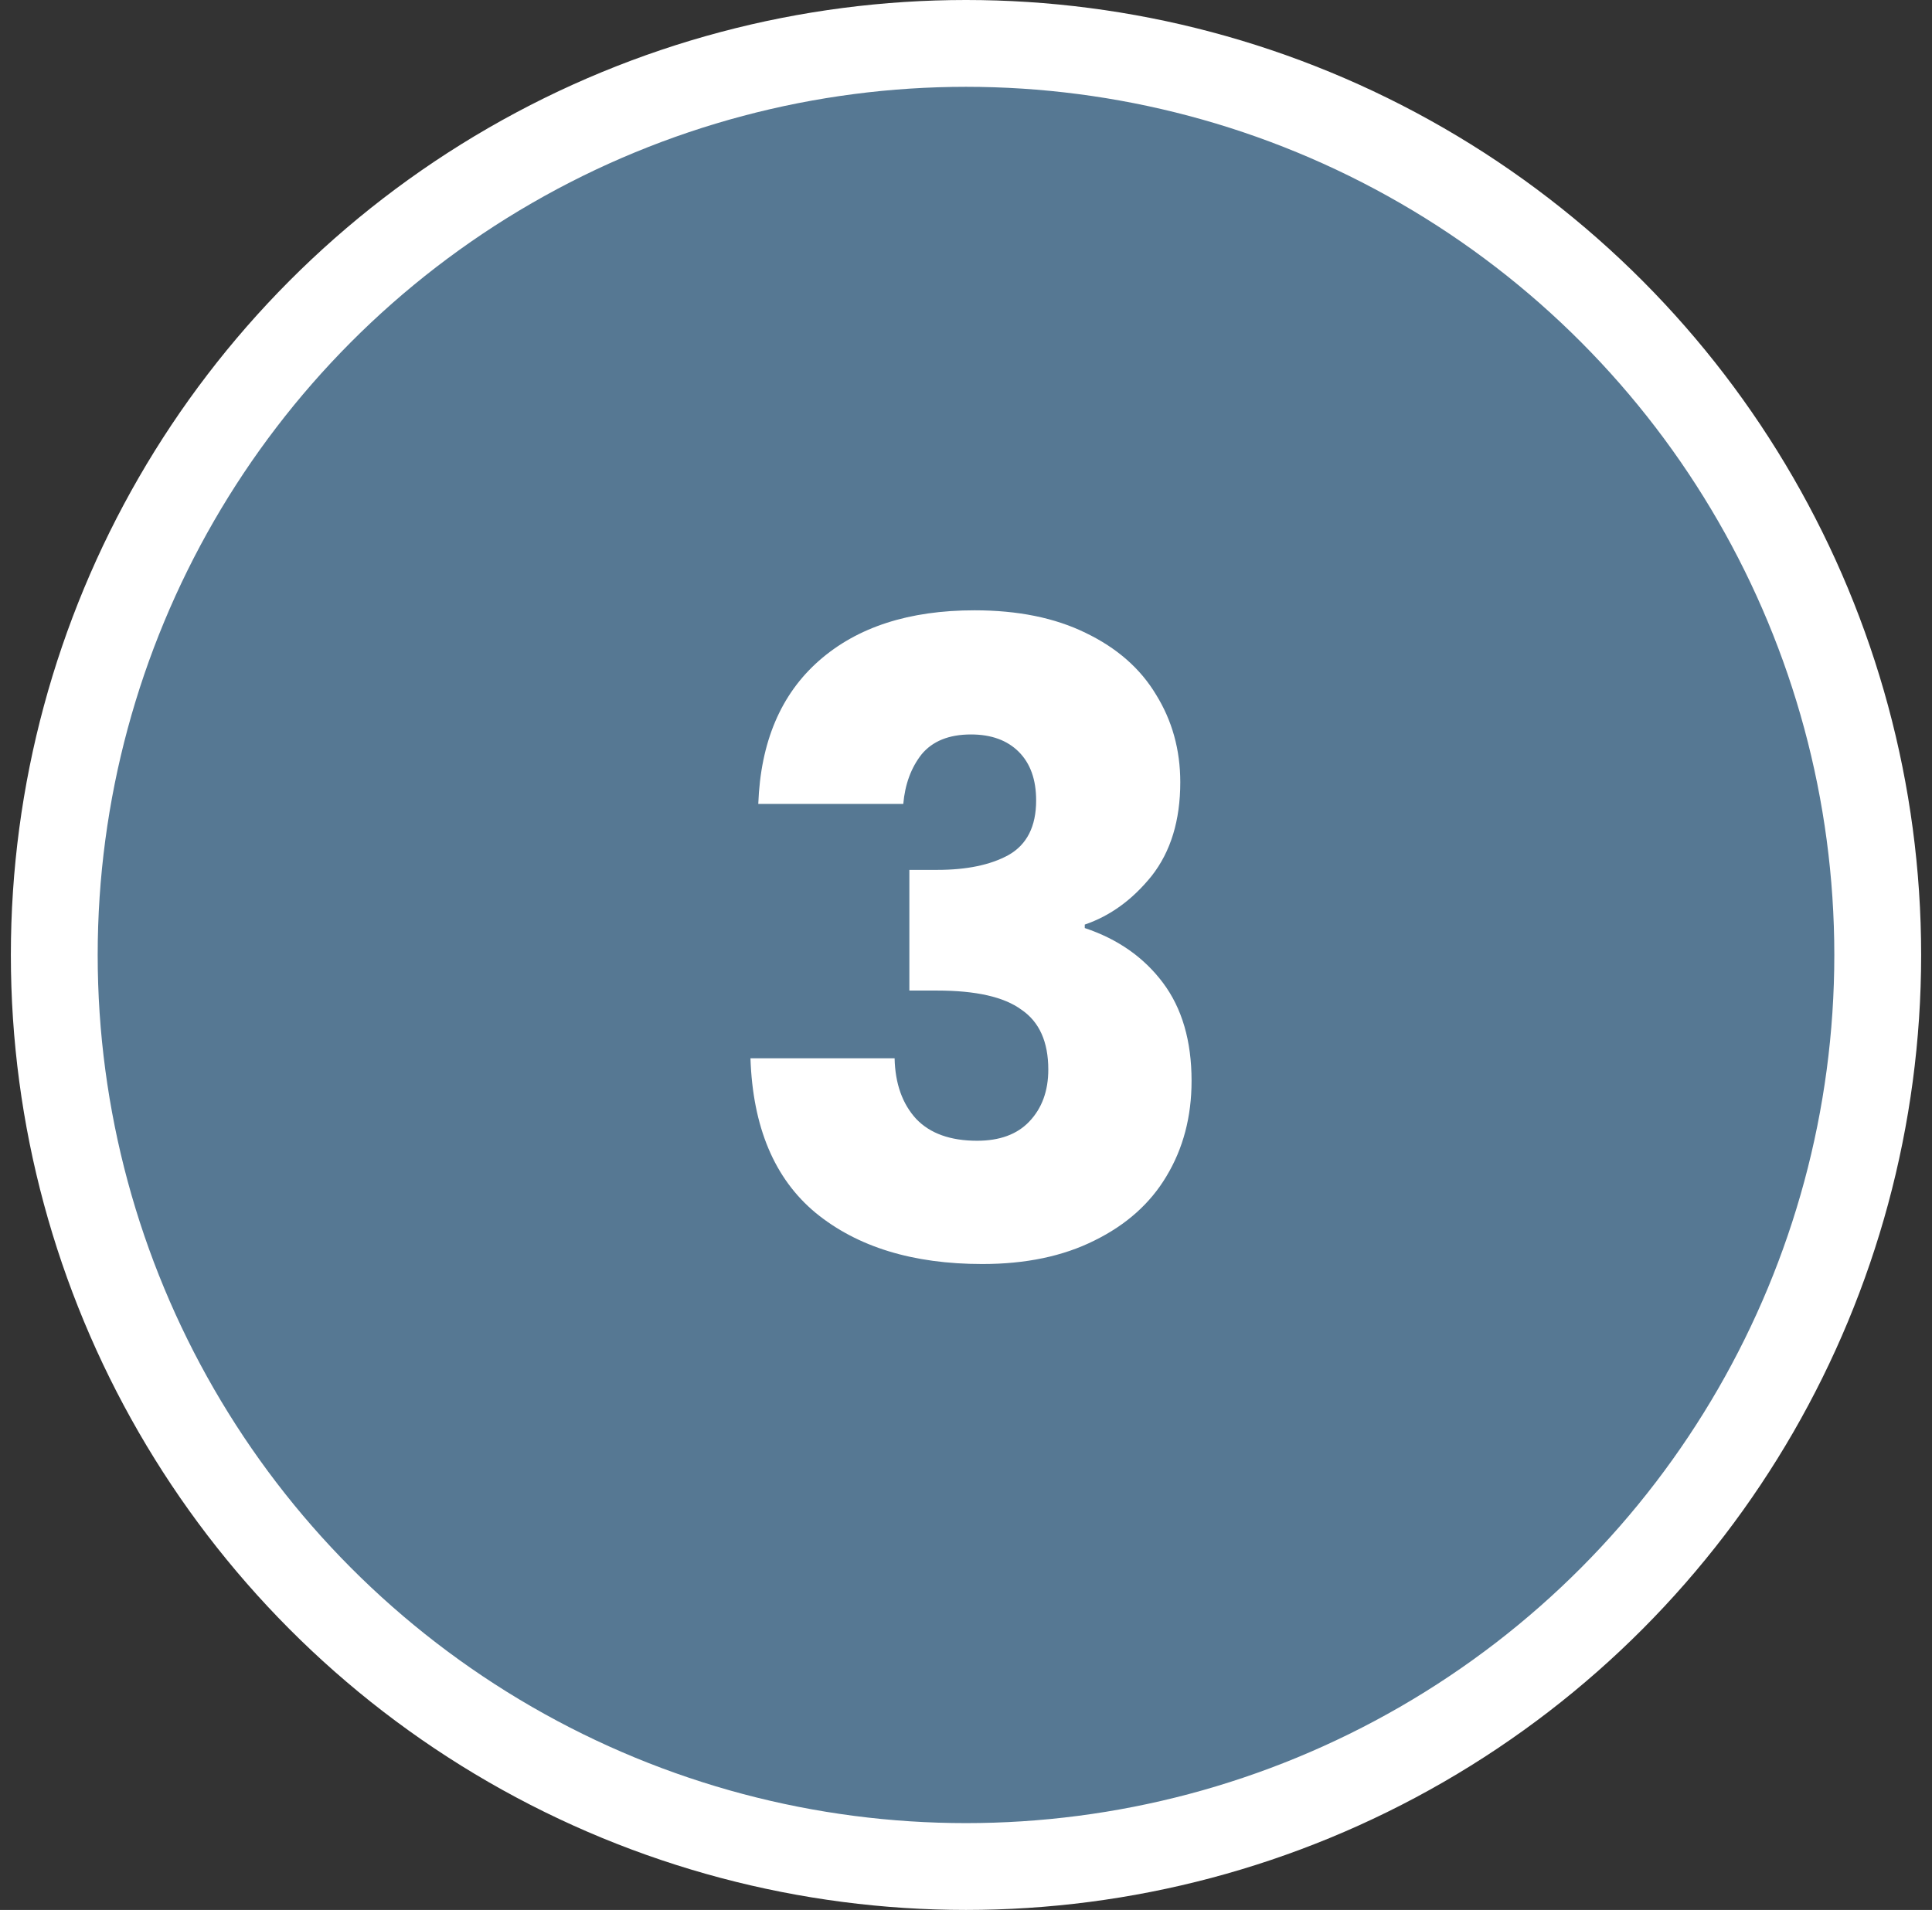
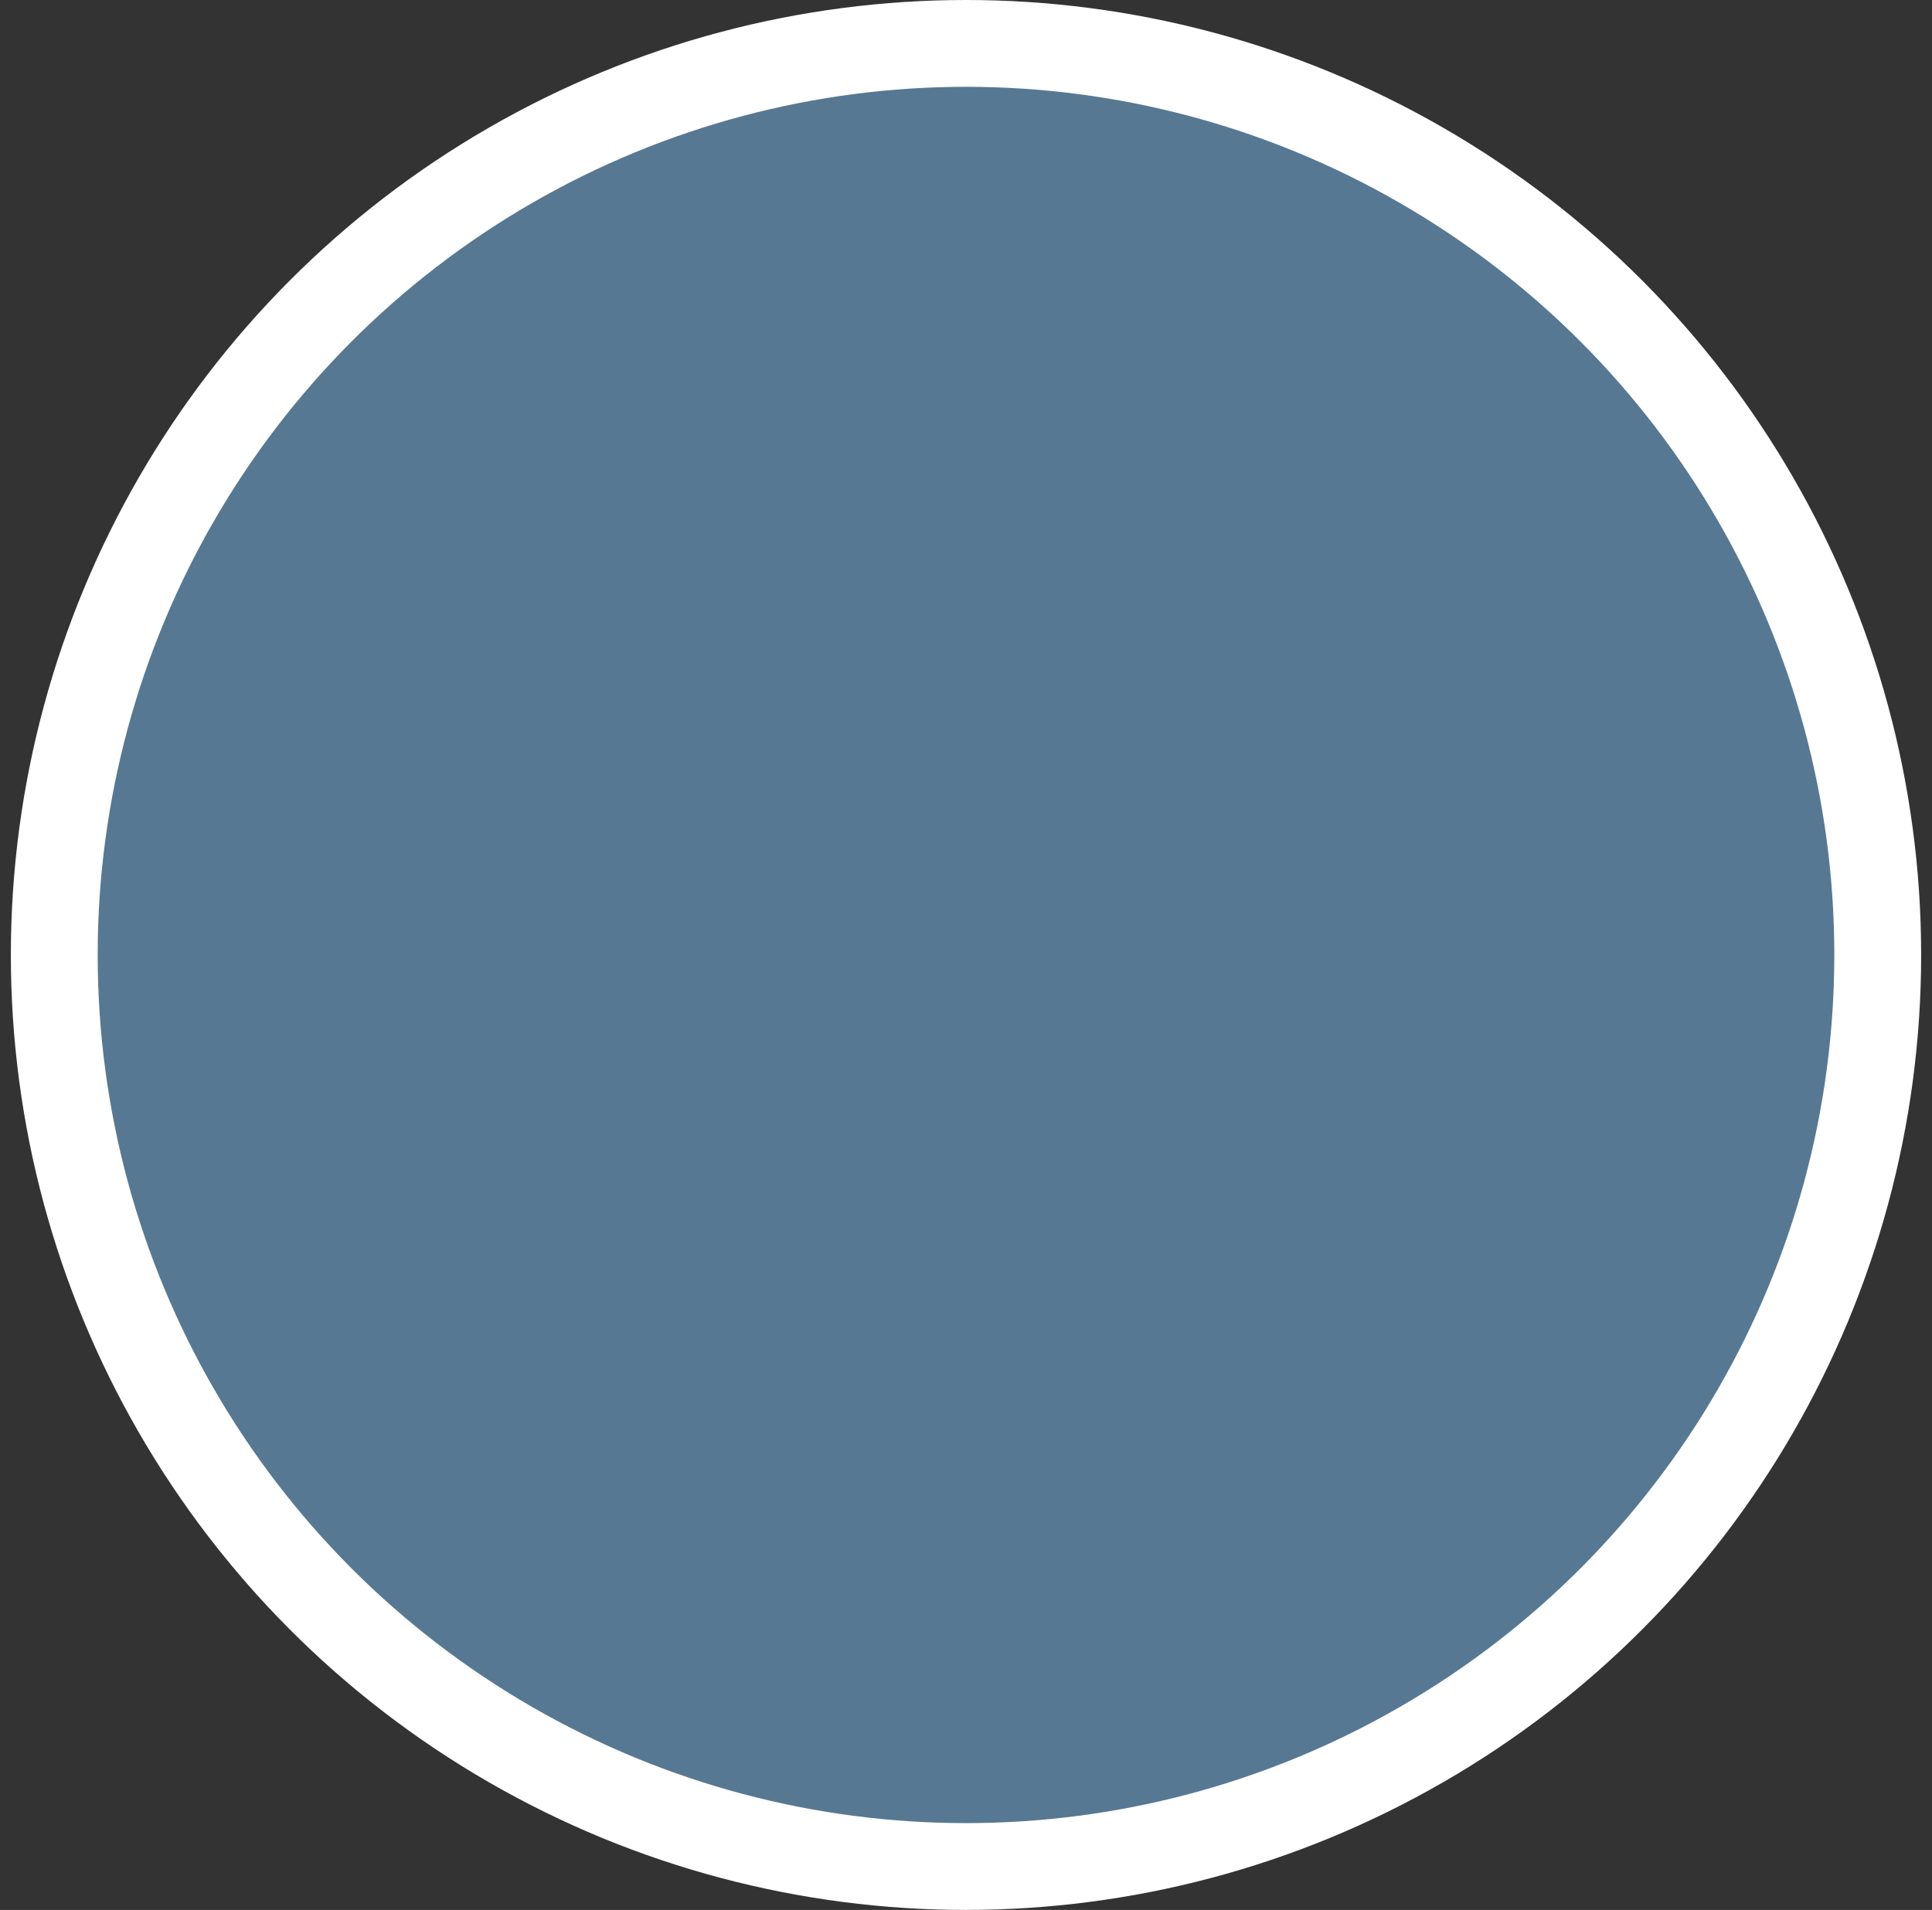
<svg xmlns="http://www.w3.org/2000/svg" width="89" height="88" viewBox="0 0 89 88" fill="none">
  <rect x="0" y="0" width="89" height="88" fill="#333333" stroke="none" />
  <circle cx="44.5" cy="44" r="42" fill="#567893" stroke="white" stroke-width="4" />
-   <path d="M34.931 37.04C35.037 34.187 35.971 31.987 37.731 30.44C39.491 28.893 41.877 28.12 44.891 28.12C46.891 28.12 48.597 28.467 50.011 29.16C51.451 29.853 52.531 30.8 53.251 32C53.997 33.2 54.371 34.547 54.371 36.04C54.371 37.8 53.931 39.24 53.051 40.36C52.171 41.453 51.144 42.2 49.971 42.6V42.76C51.491 43.267 52.691 44.107 53.571 45.28C54.451 46.453 54.891 47.96 54.891 49.8C54.891 51.453 54.504 52.92 53.731 54.2C52.984 55.453 51.877 56.44 50.411 57.16C48.971 57.88 47.251 58.24 45.251 58.24C42.051 58.24 39.491 57.453 37.571 55.88C35.677 54.307 34.677 51.933 34.571 48.76H41.211C41.237 49.933 41.571 50.867 42.211 51.56C42.851 52.227 43.784 52.56 45.011 52.56C46.051 52.56 46.851 52.267 47.411 51.68C47.997 51.067 48.291 50.267 48.291 49.28C48.291 48 47.877 47.08 47.051 46.52C46.251 45.933 44.957 45.64 43.171 45.64H41.891V40.08H43.171C44.531 40.08 45.624 39.853 46.451 39.4C47.304 38.92 47.731 38.08 47.731 36.88C47.731 35.92 47.464 35.173 46.931 34.64C46.397 34.107 45.664 33.84 44.731 33.84C43.717 33.84 42.957 34.147 42.451 34.76C41.971 35.373 41.691 36.133 41.611 37.04H34.931Z" fill="white" />
</svg>